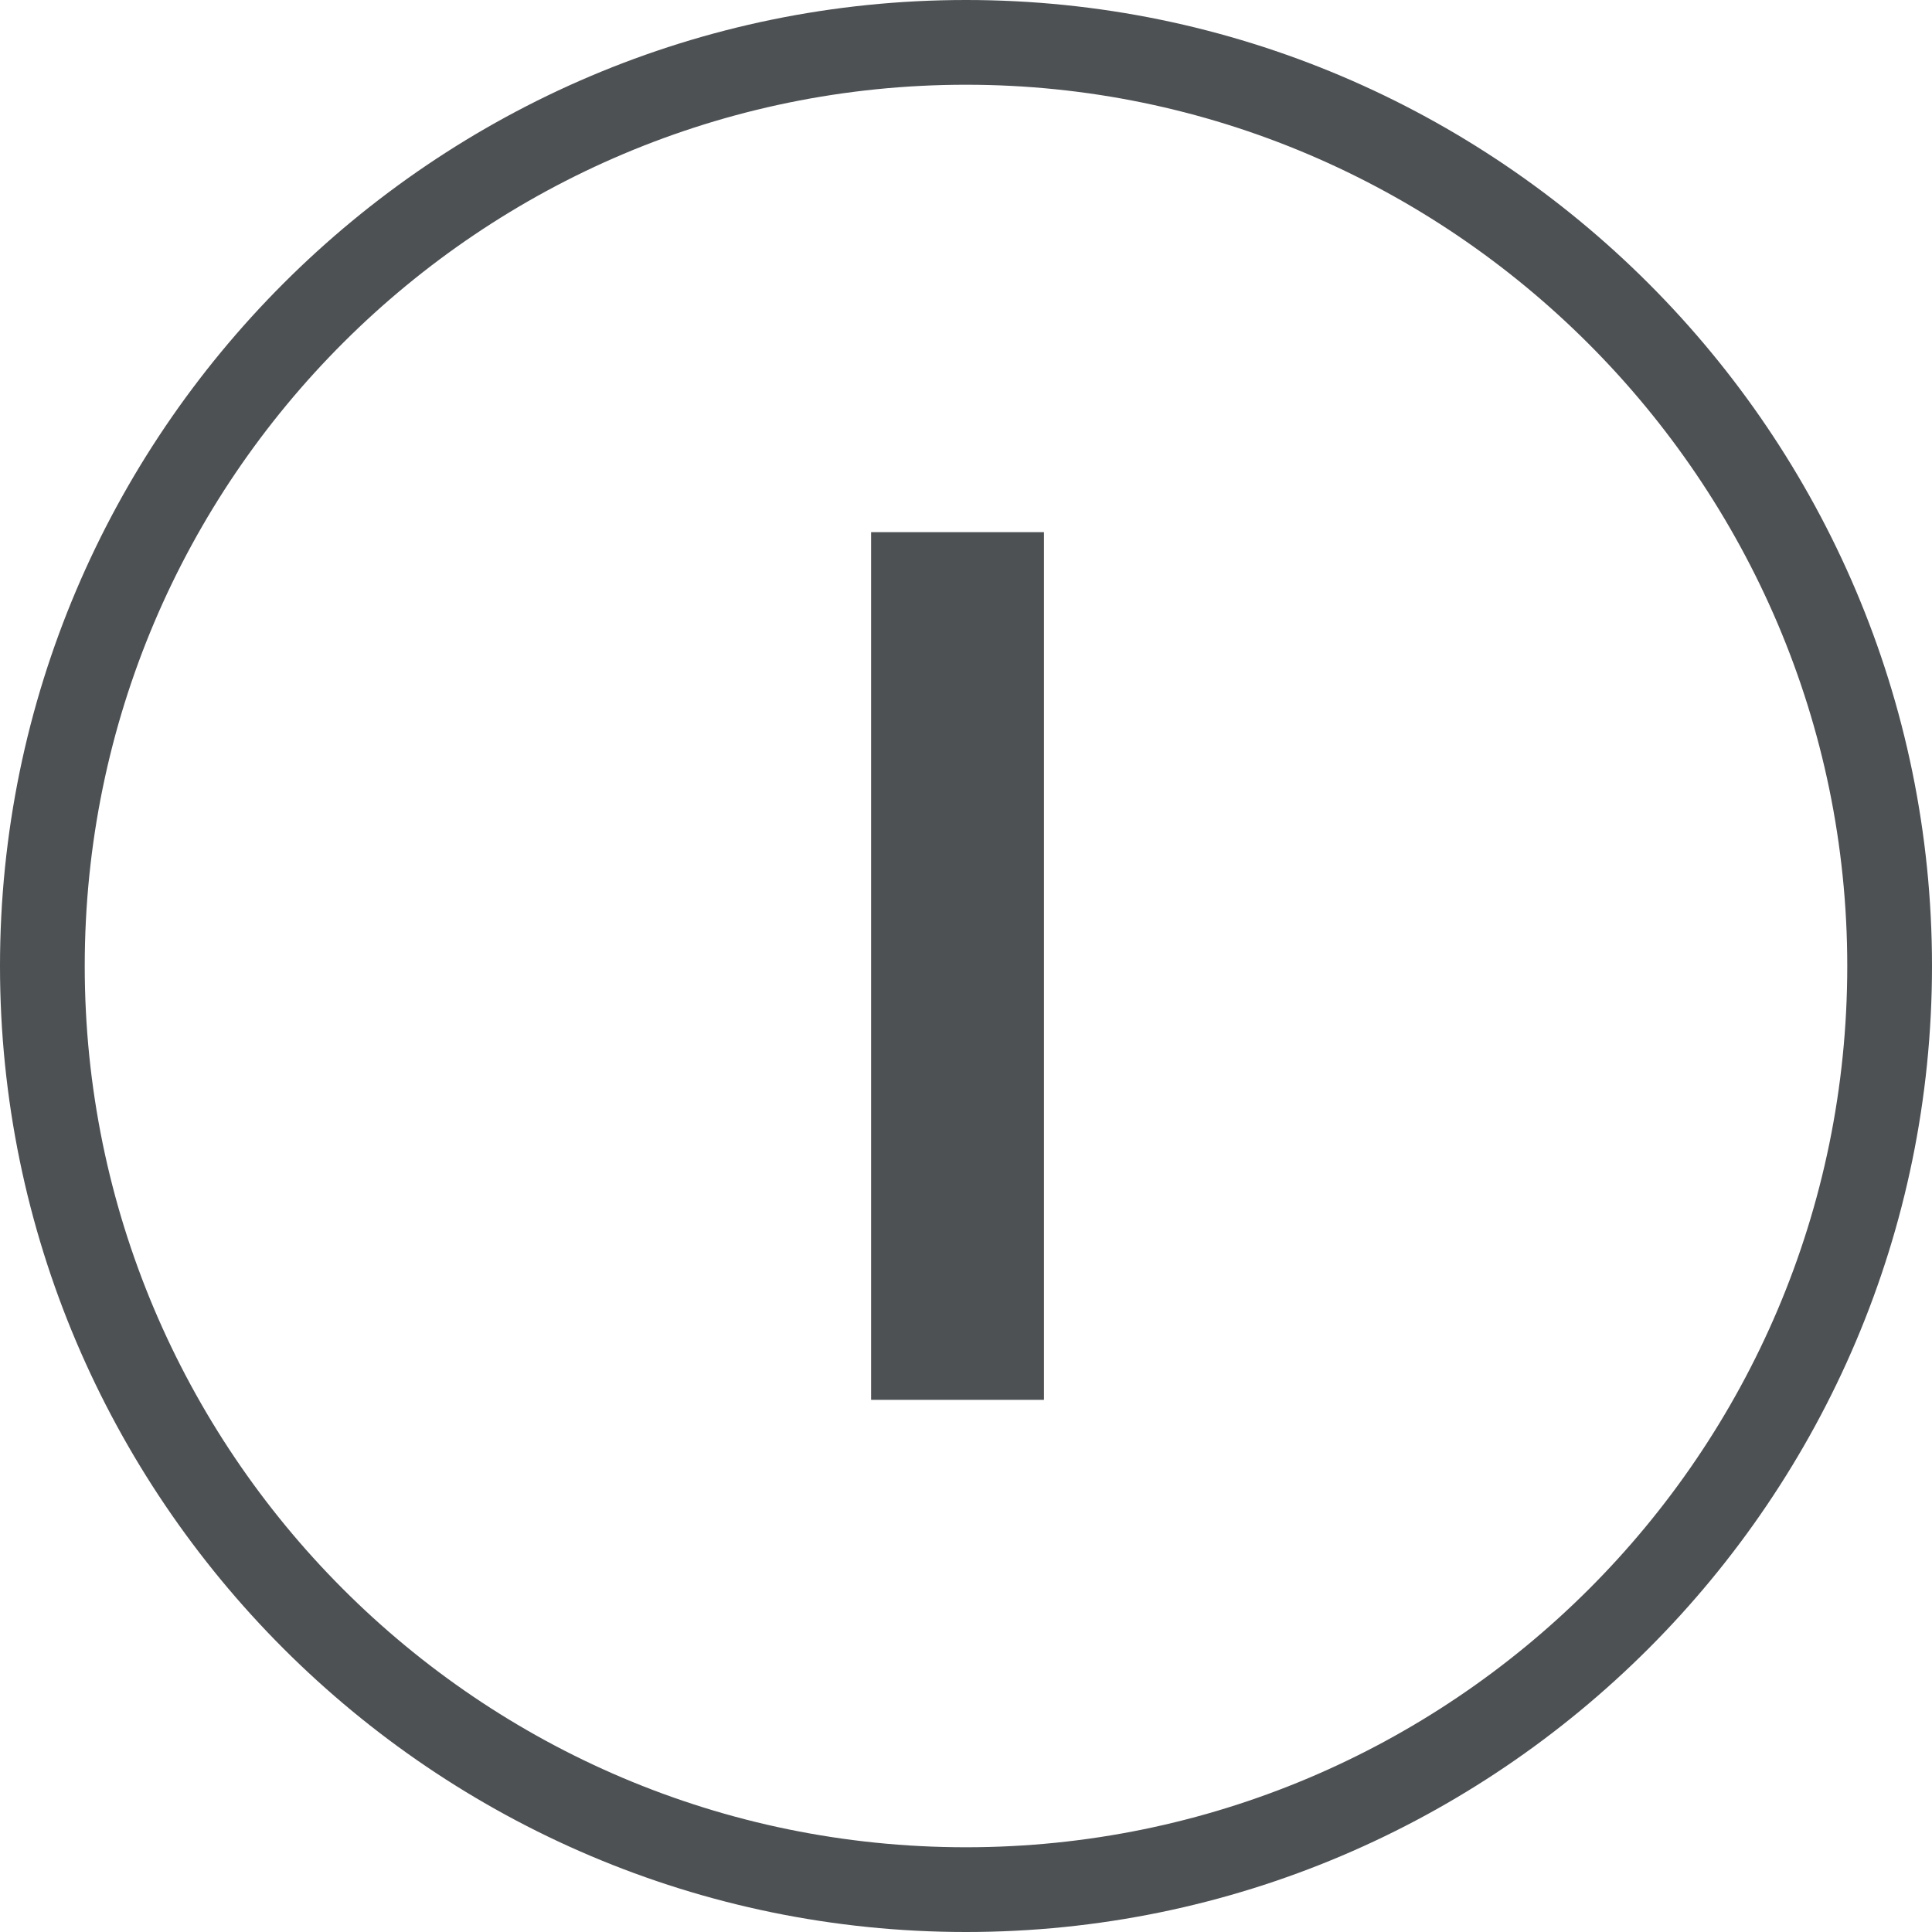
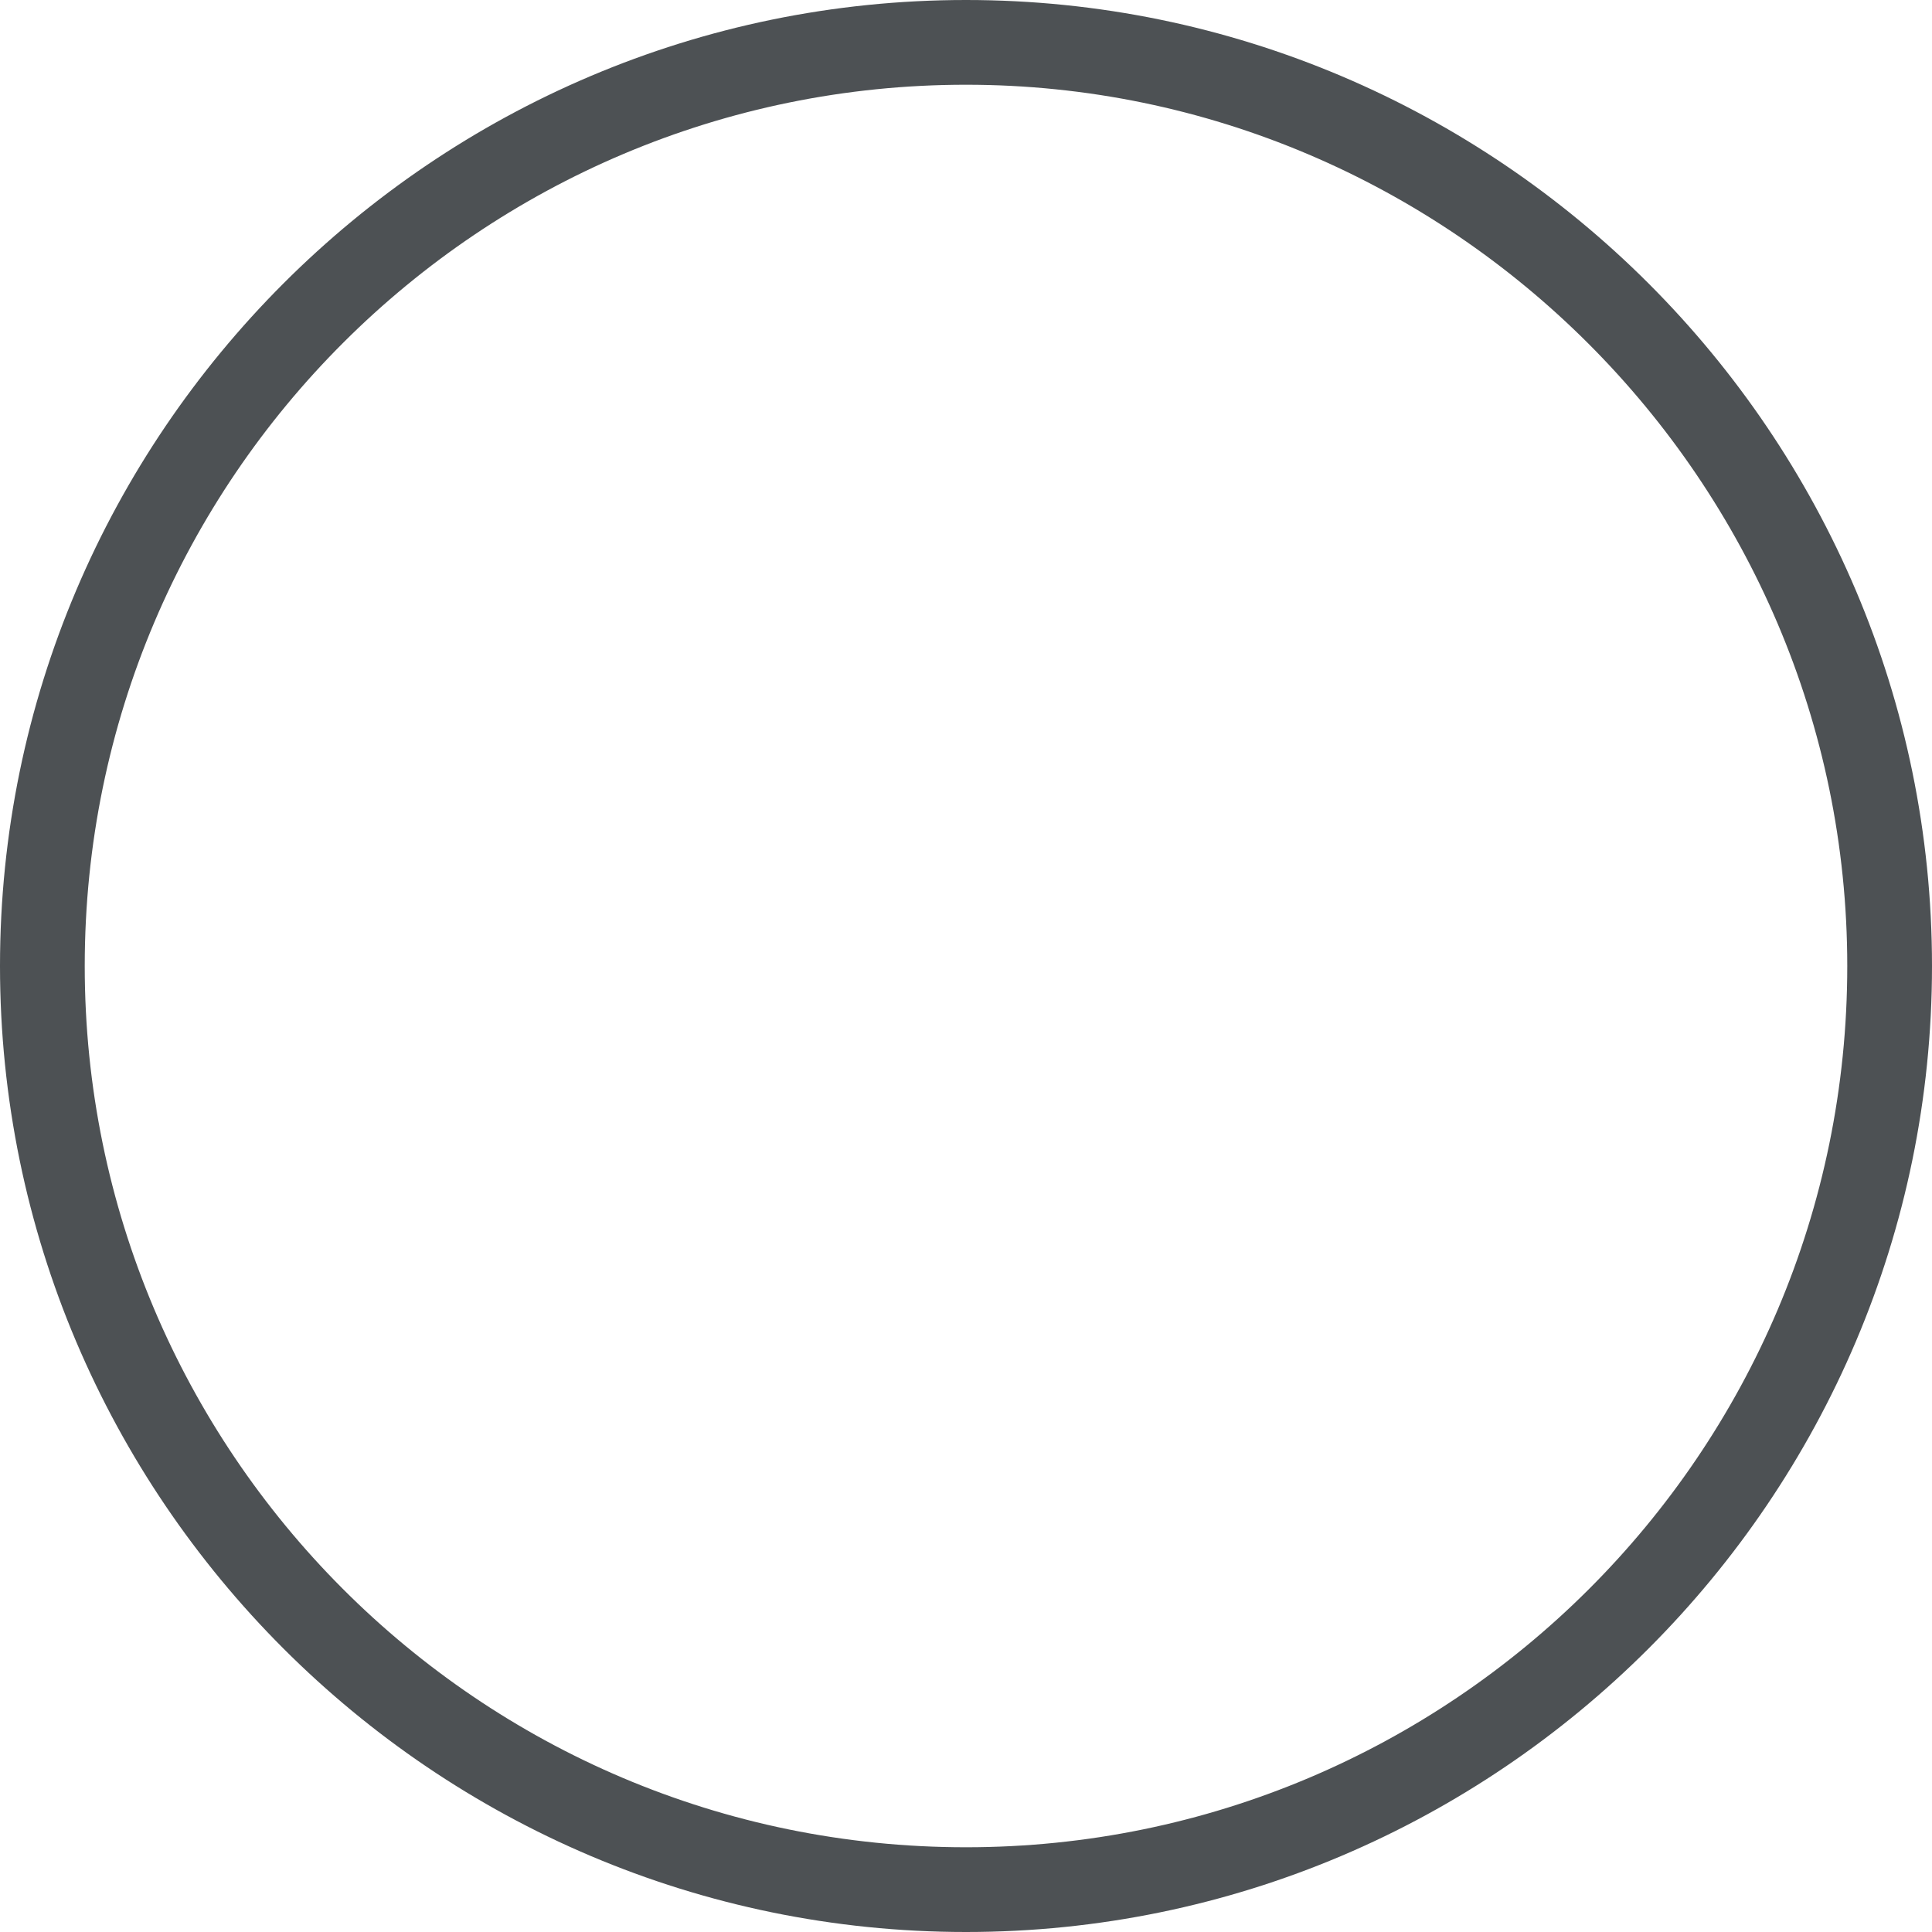
<svg xmlns="http://www.w3.org/2000/svg" version="1.1" id="圖層_1" x="0px" y="0px" viewBox="0 0 57 57" style="enable-background:new 0 0 57 57;" xml:space="preserve">
  <style type="text/css">
	.st0{fill:#4D5154;}
	.st1{enable-background:new    ;}
</style>
  <g id="_---">
    <g>
      <path class="st0" d="M28.5,57C12.8,57,0,44.2,0,28.5S12.8,0,28.5,0S57,12.8,57,28.5S44.2,57,28.5,57z M28.5,2.5    c-14.3,0-26,11.6-26,26c0,14.3,11.6,26,26,26c14.3,0,26-11.6,26-26C54.5,14.2,42.8,2.5,28.5,2.5z" />
    </g>
    <g class="st1">
      <g>
-         <path class="st0" d="M30.8,41.3h-5.1V15.7h5.1V41.3z" />
-       </g>
+         </g>
    </g>
  </g>
</svg>